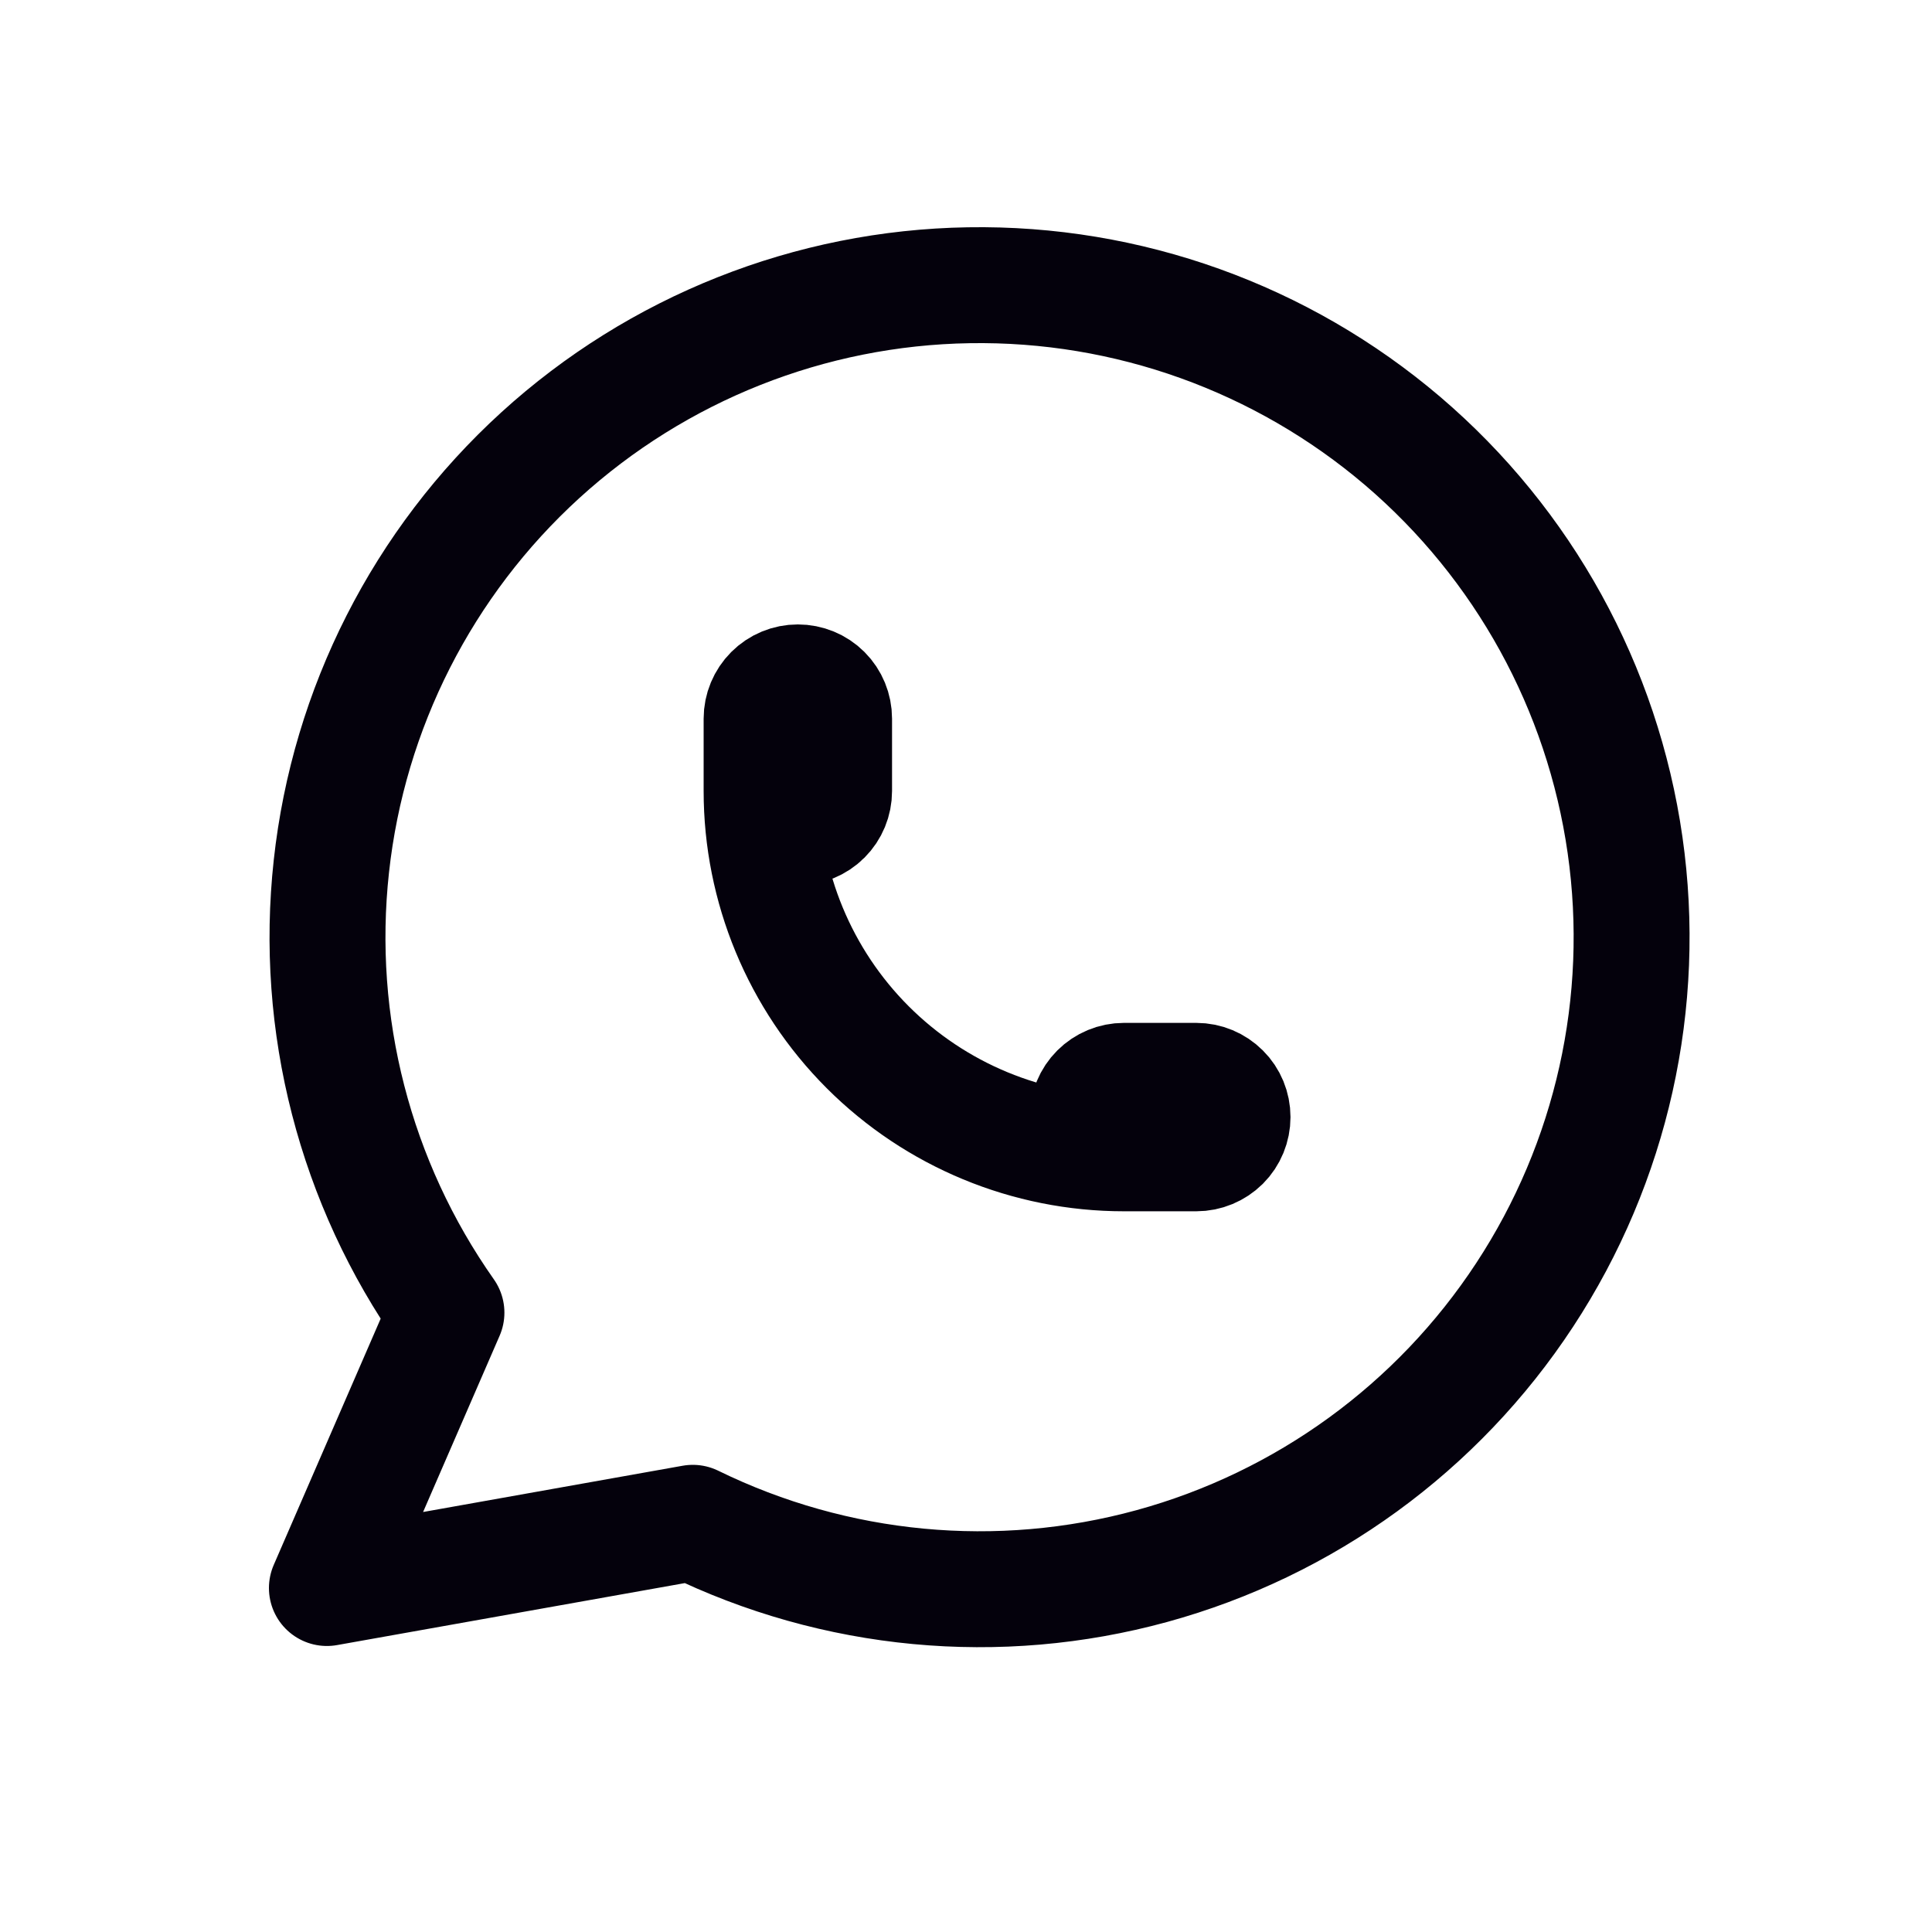
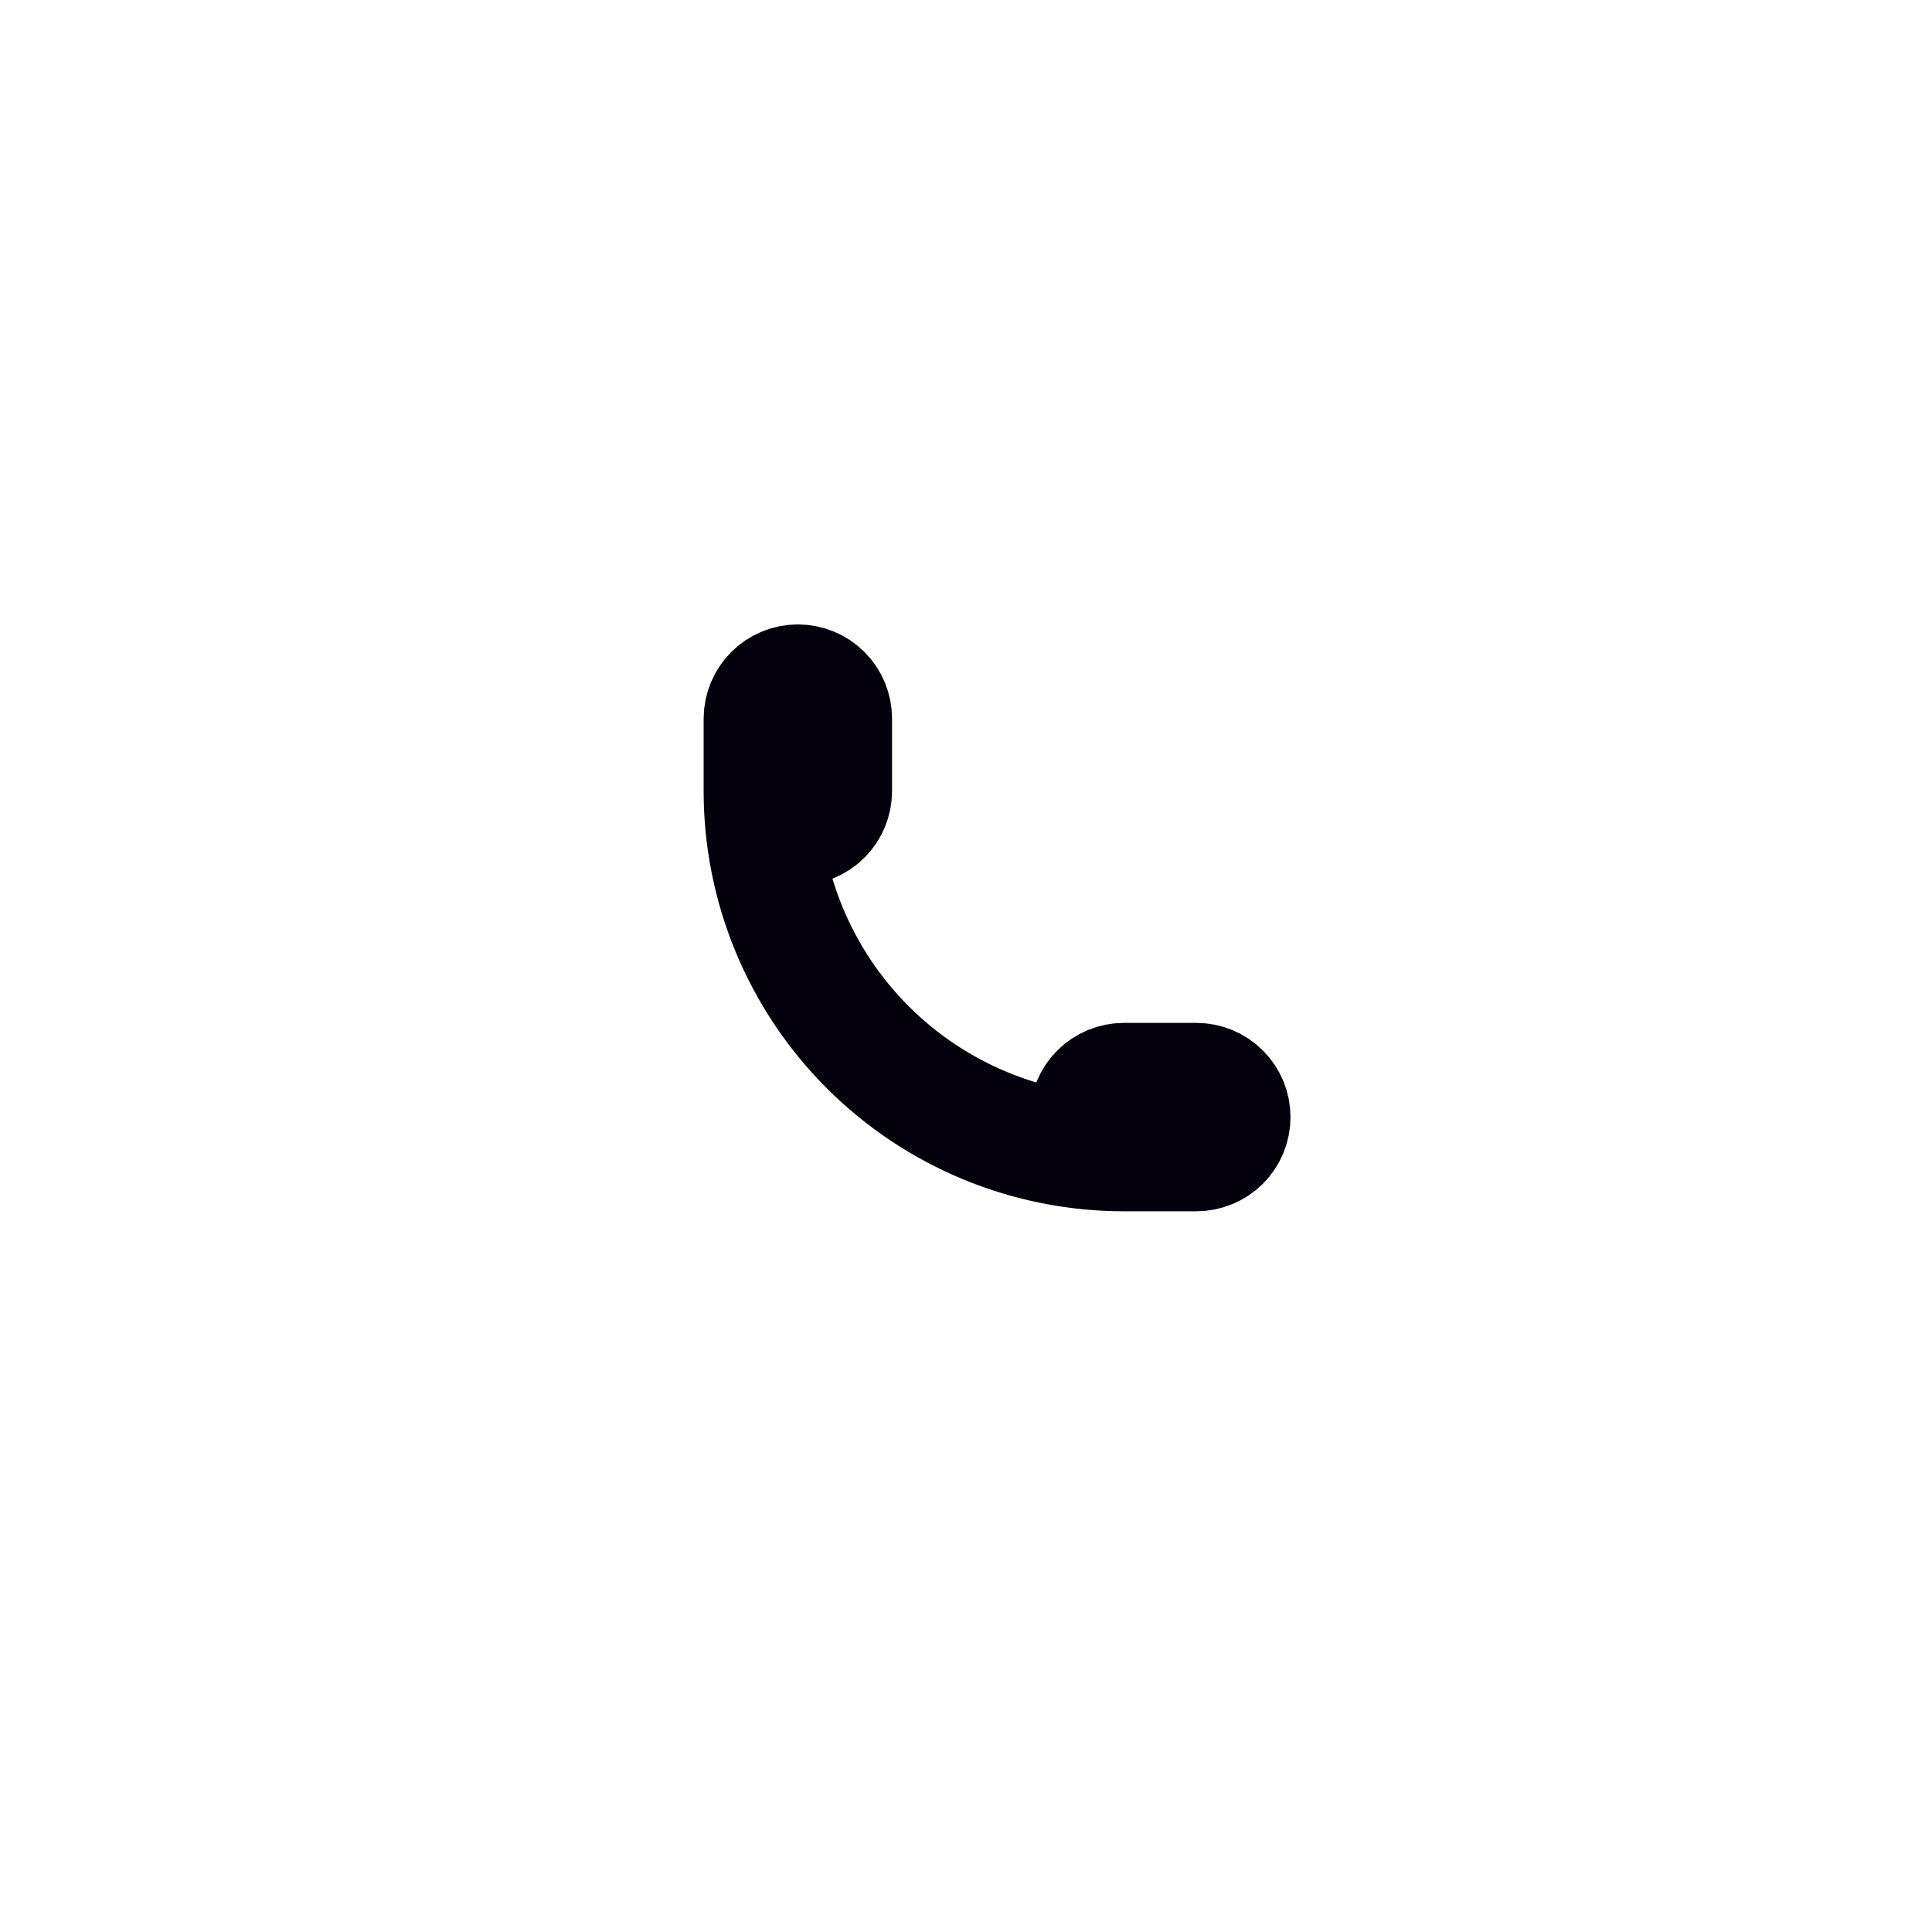
<svg xmlns="http://www.w3.org/2000/svg" width="25" height="25" viewBox="0 0 25 25" fill="none">
-   <path d="M4.23 20.549L5.777 16.986C4.594 15.306 4.064 13.252 4.288 11.209C4.511 9.167 5.472 7.276 6.991 5.891C8.51 4.507 10.482 3.724 12.536 3.691C14.591 3.657 16.587 4.374 18.151 5.707C19.714 7.041 20.737 8.899 21.028 10.934C21.319 12.968 20.857 15.038 19.729 16.756C18.602 18.474 16.886 19.722 14.904 20.265C12.922 20.808 10.81 20.608 8.965 19.705L4.23 20.549Z" stroke="#04010C" stroke-width="1.5" stroke-linecap="round" stroke-linejoin="round" />
  <path d="M9.855 10.236C9.855 10.361 9.905 10.48 9.993 10.568C10.081 10.656 10.2 10.705 10.324 10.705C10.448 10.705 10.568 10.656 10.656 10.568C10.744 10.48 10.793 10.361 10.793 10.236V9.299C10.793 9.175 10.744 9.055 10.656 8.967C10.568 8.879 10.448 8.83 10.324 8.83C10.2 8.83 10.081 8.879 9.993 8.967C9.905 9.055 9.855 9.175 9.855 9.299V10.236ZM9.855 10.236C9.855 11.479 10.349 12.672 11.228 13.551C12.107 14.43 13.3 14.924 14.543 14.924M14.543 14.924H15.48C15.605 14.924 15.724 14.874 15.812 14.787C15.9 14.699 15.949 14.579 15.949 14.455C15.949 14.331 15.9 14.211 15.812 14.124C15.724 14.036 15.605 13.986 15.48 13.986H14.543C14.419 13.986 14.299 14.036 14.211 14.124C14.124 14.211 14.074 14.331 14.074 14.455C14.074 14.579 14.124 14.699 14.211 14.787C14.299 14.874 14.419 14.924 14.543 14.924Z" stroke="#04010C" stroke-width="1.5" stroke-linecap="round" stroke-linejoin="round" />
</svg>